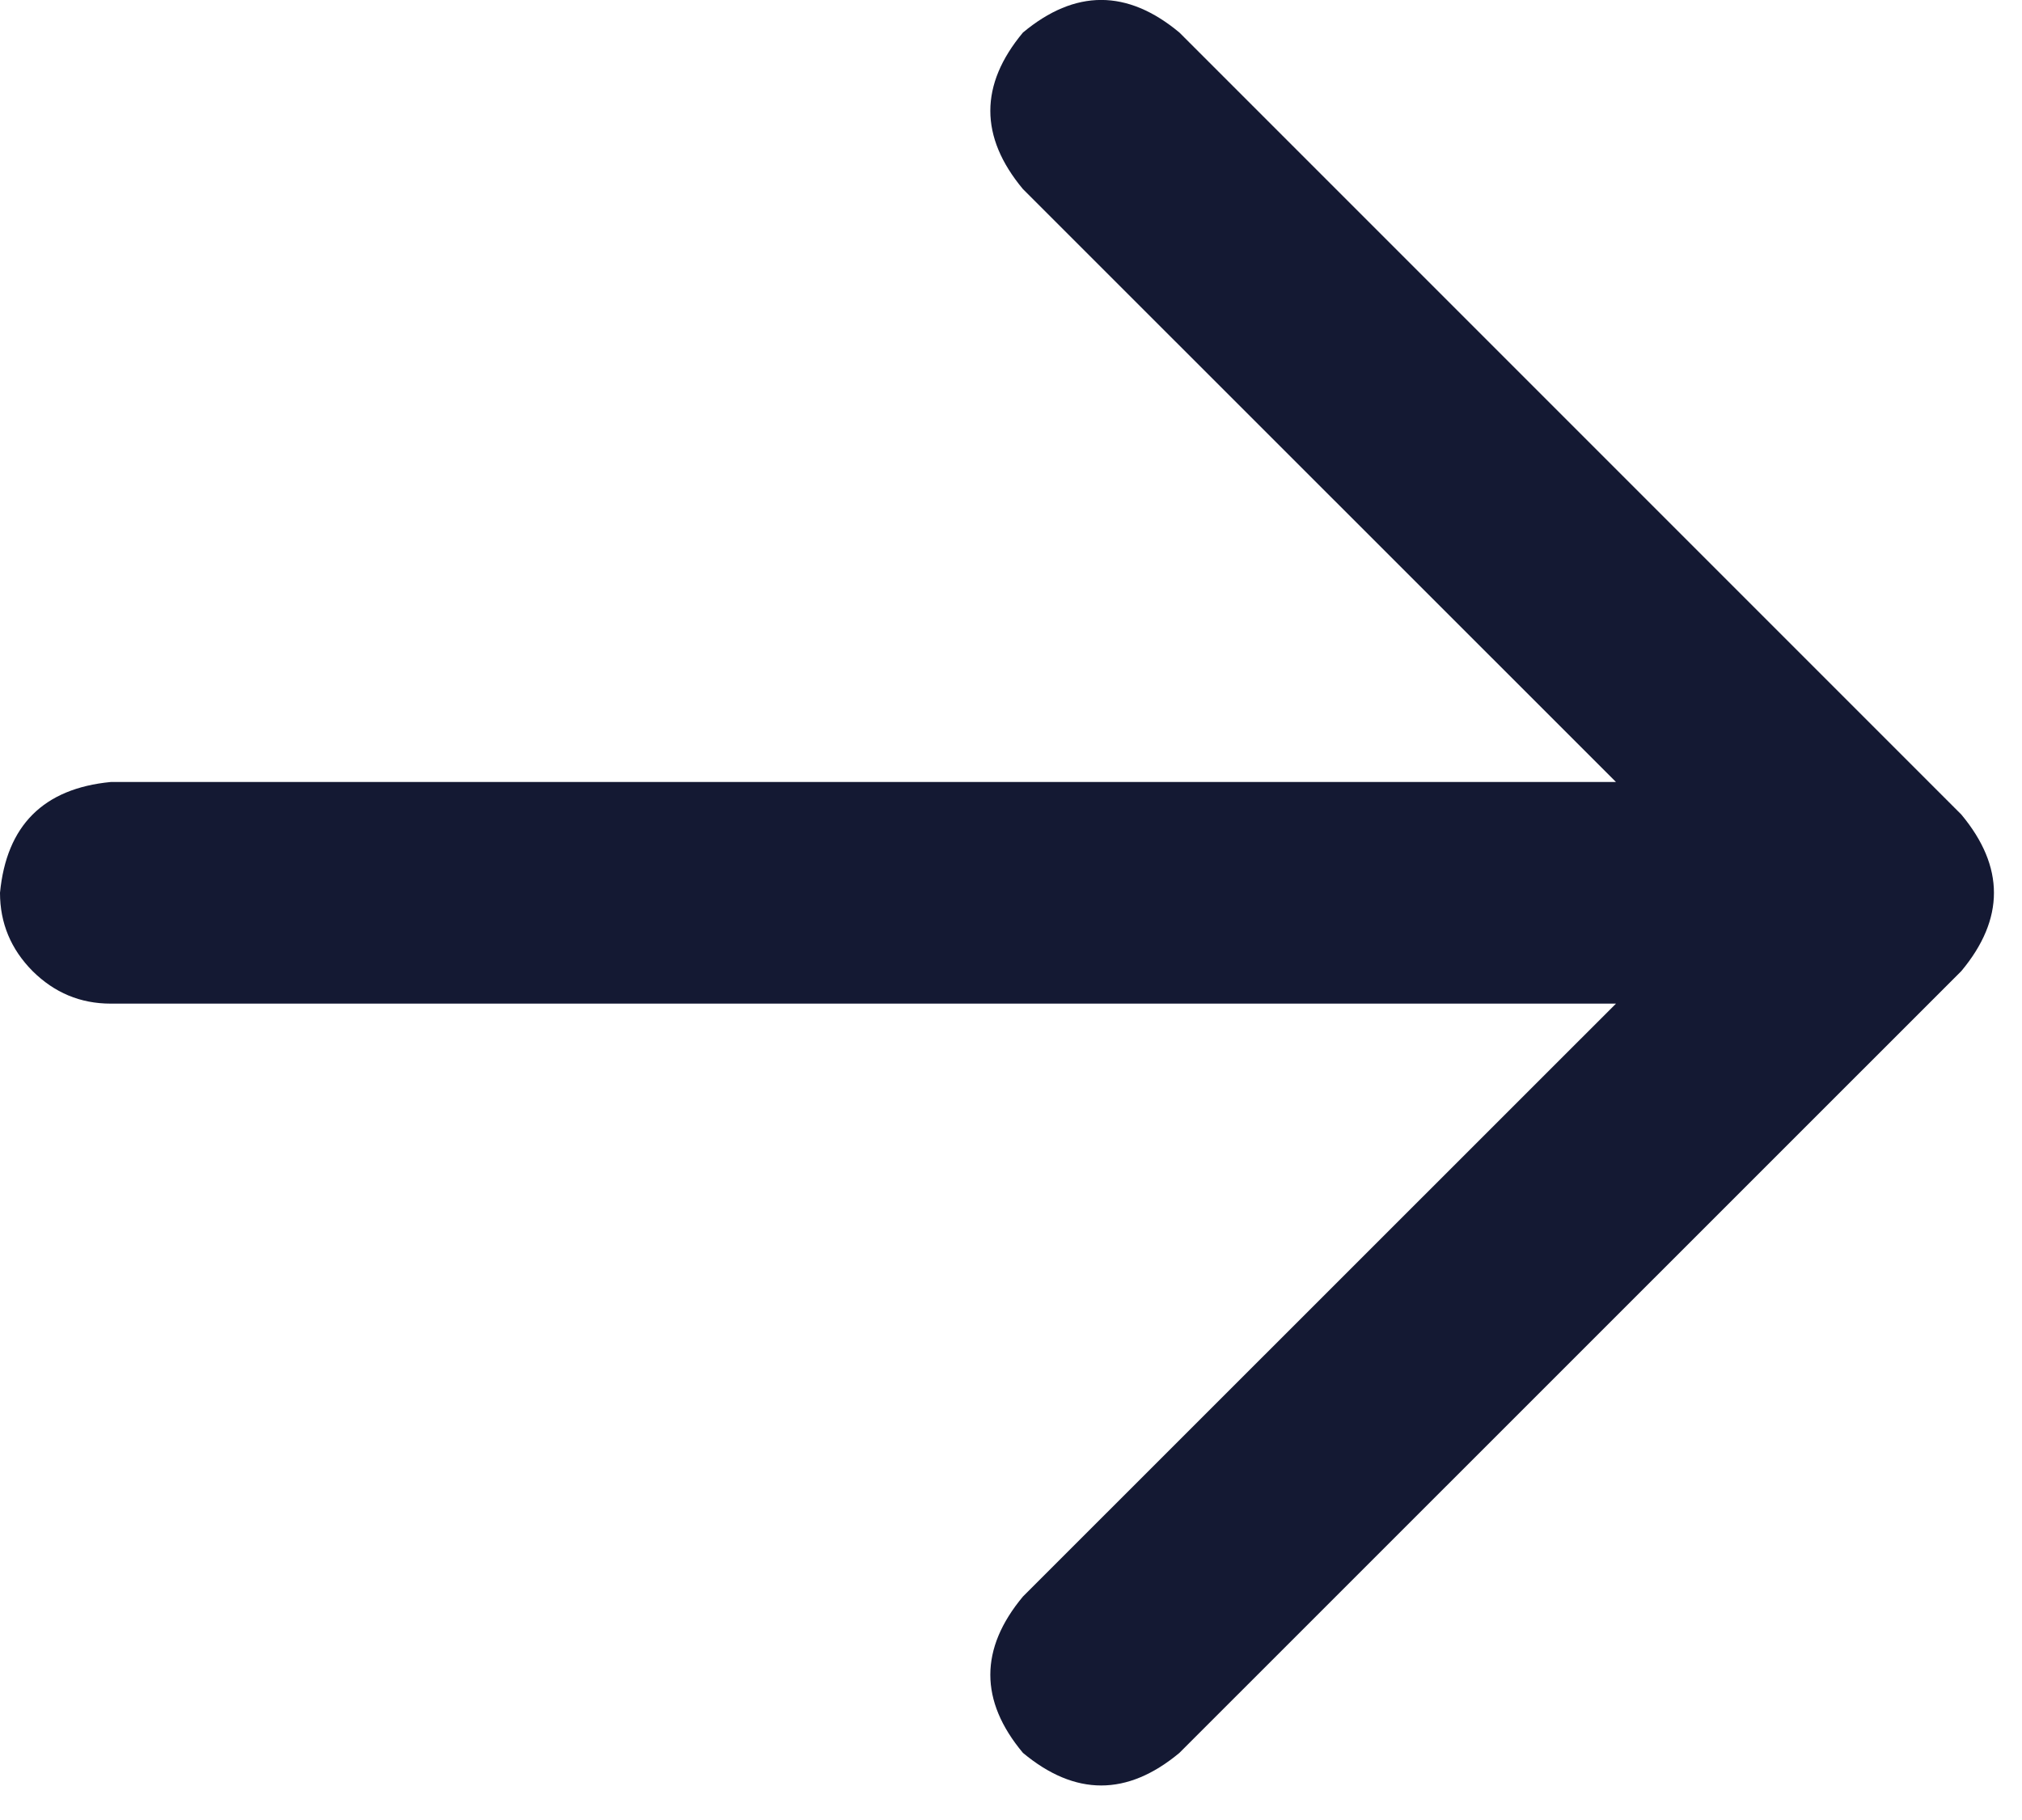
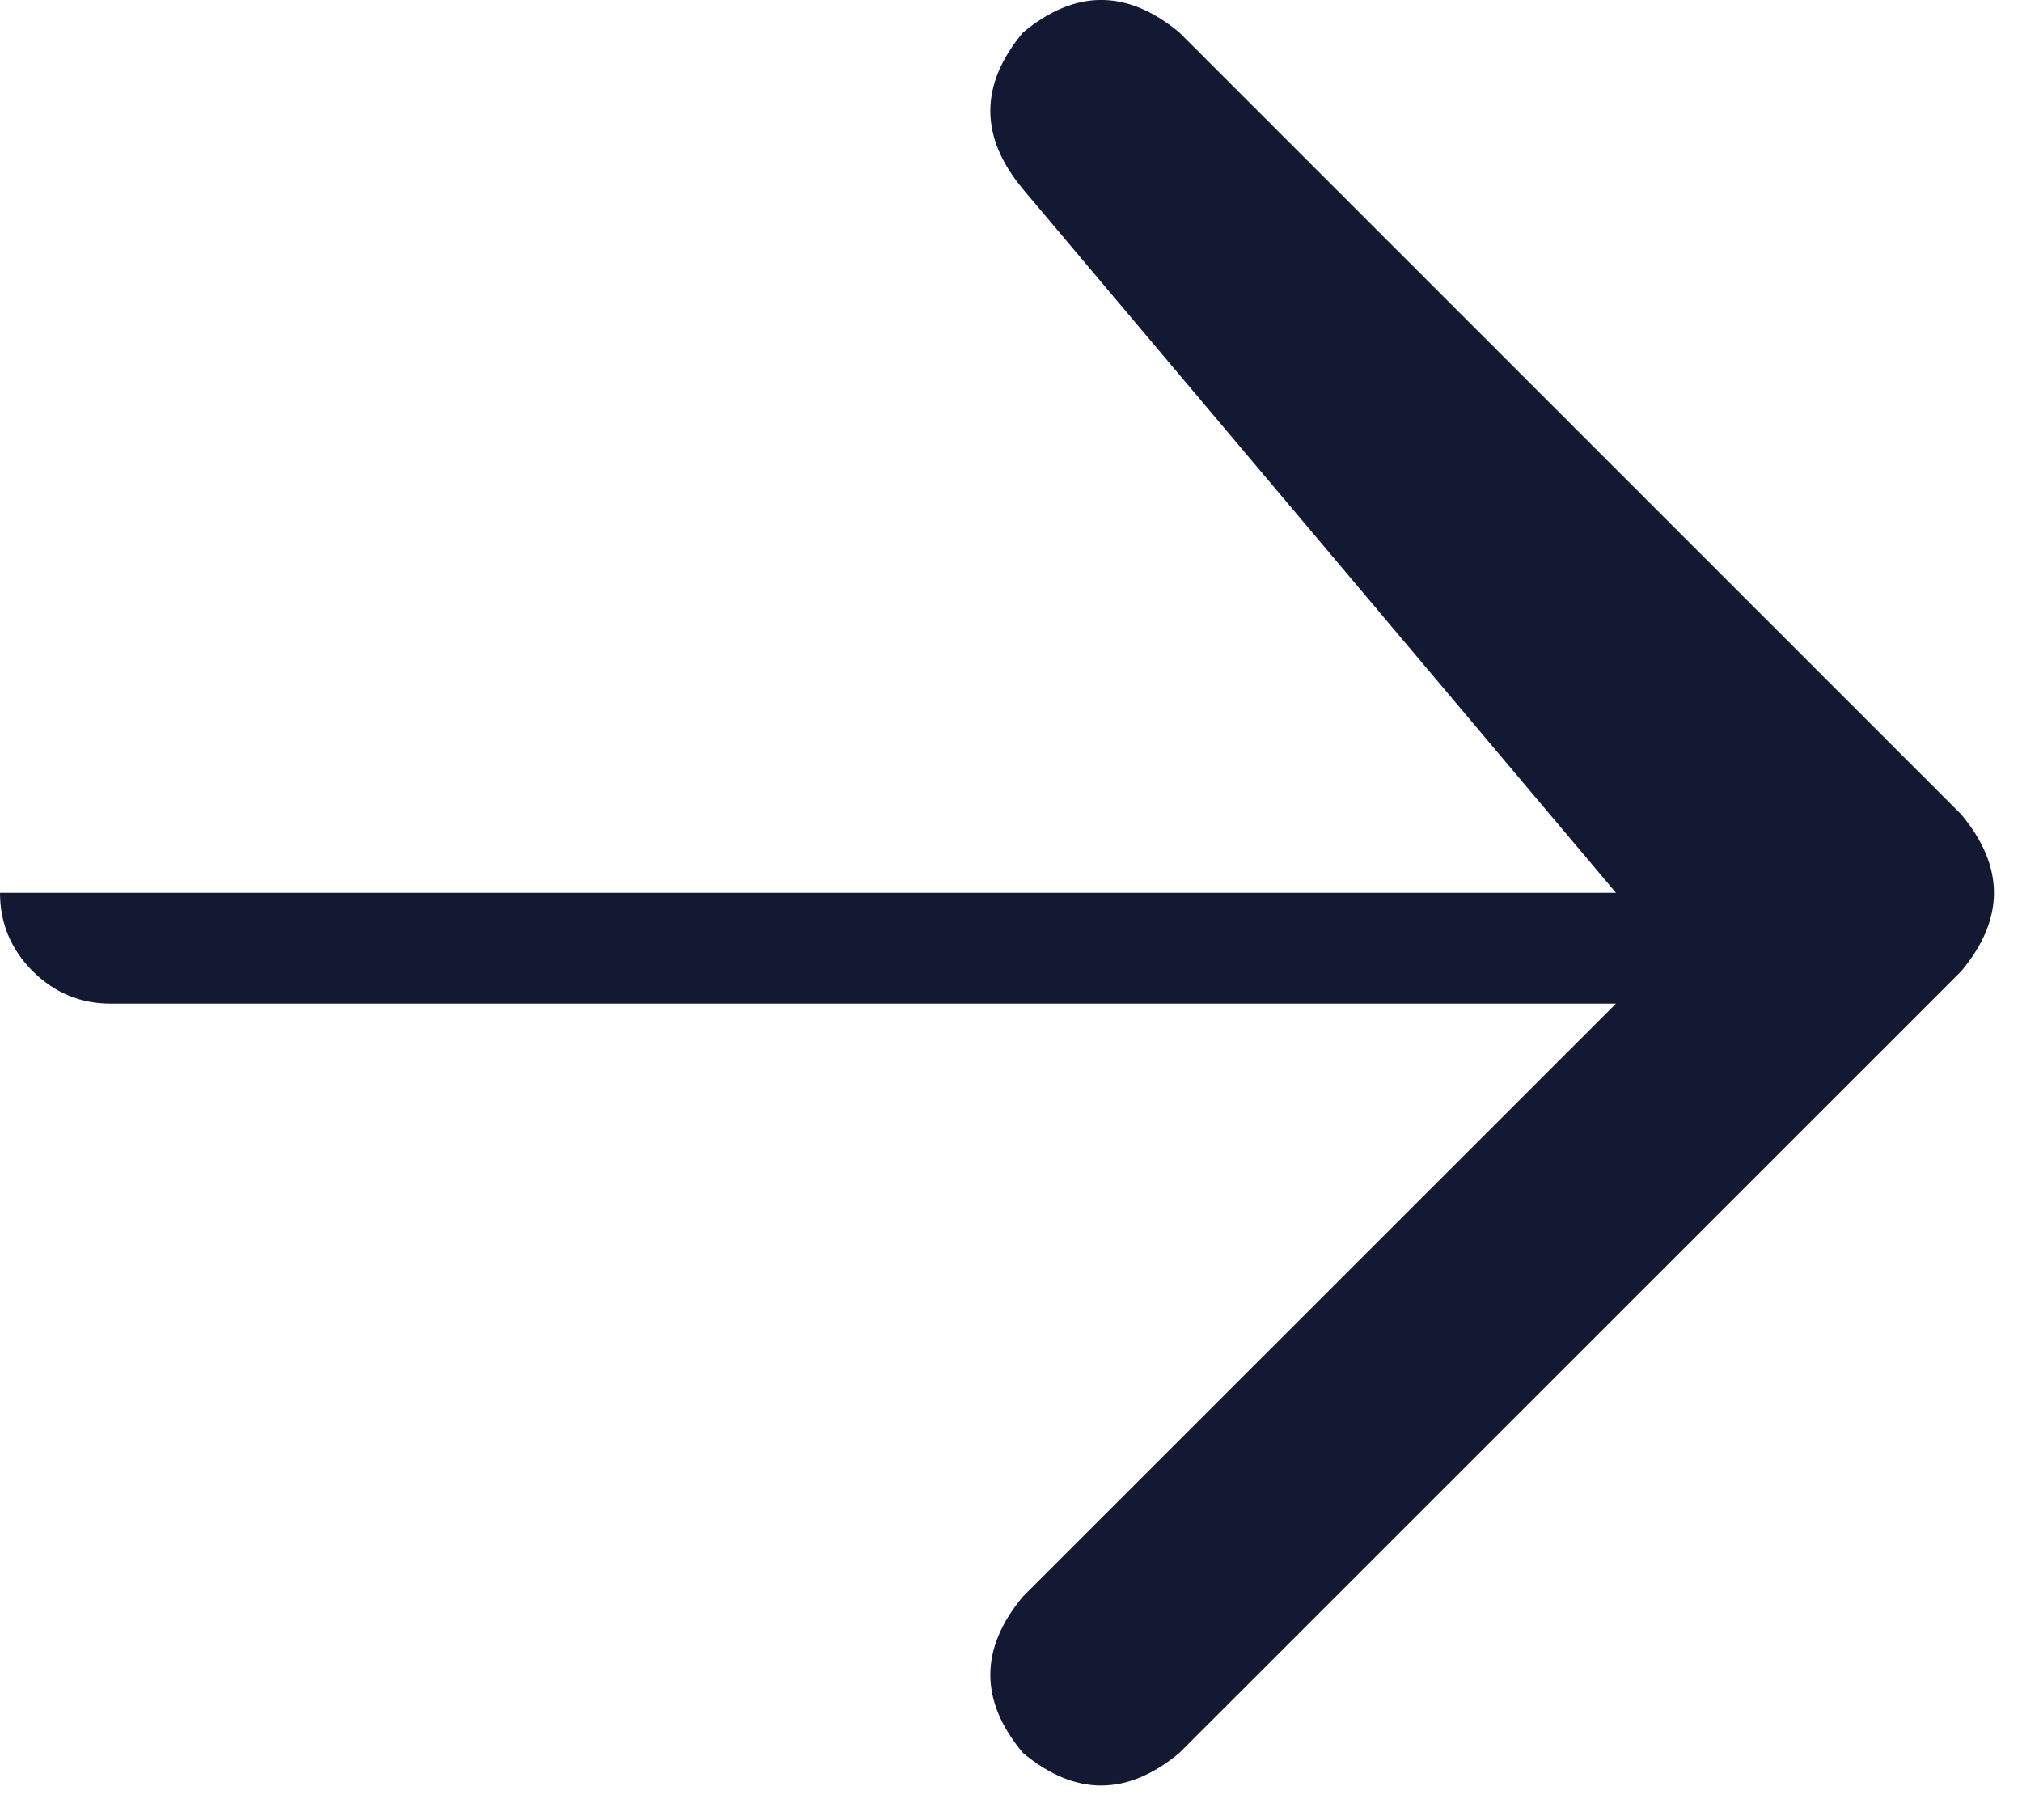
<svg xmlns="http://www.w3.org/2000/svg" width="10" height="9" viewBox="0 0 10 9" fill="none">
-   <path d="M9.7 4.802L5.833 8.668C5.575 8.883 5.317 8.883 5.059 8.668C4.844 8.411 4.844 8.153 5.059 7.895L7.992 4.963H0.548C0.397 4.963 0.269 4.909 0.161 4.802C0.054 4.694 0 4.565 0 4.415C0.032 4.082 0.215 3.899 0.548 3.867H7.992L5.059 0.935C4.844 0.677 4.844 0.419 5.059 0.161C5.317 -0.054 5.575 -0.054 5.833 0.161L9.7 4.028C9.915 4.286 9.915 4.544 9.7 4.802Z" fill="#141933" />
+   <path d="M9.7 4.802L5.833 8.668C5.575 8.883 5.317 8.883 5.059 8.668C4.844 8.411 4.844 8.153 5.059 7.895L7.992 4.963H0.548C0.397 4.963 0.269 4.909 0.161 4.802C0.054 4.694 0 4.565 0 4.415H7.992L5.059 0.935C4.844 0.677 4.844 0.419 5.059 0.161C5.317 -0.054 5.575 -0.054 5.833 0.161L9.7 4.028C9.915 4.286 9.915 4.544 9.7 4.802Z" fill="#141933" />
</svg>